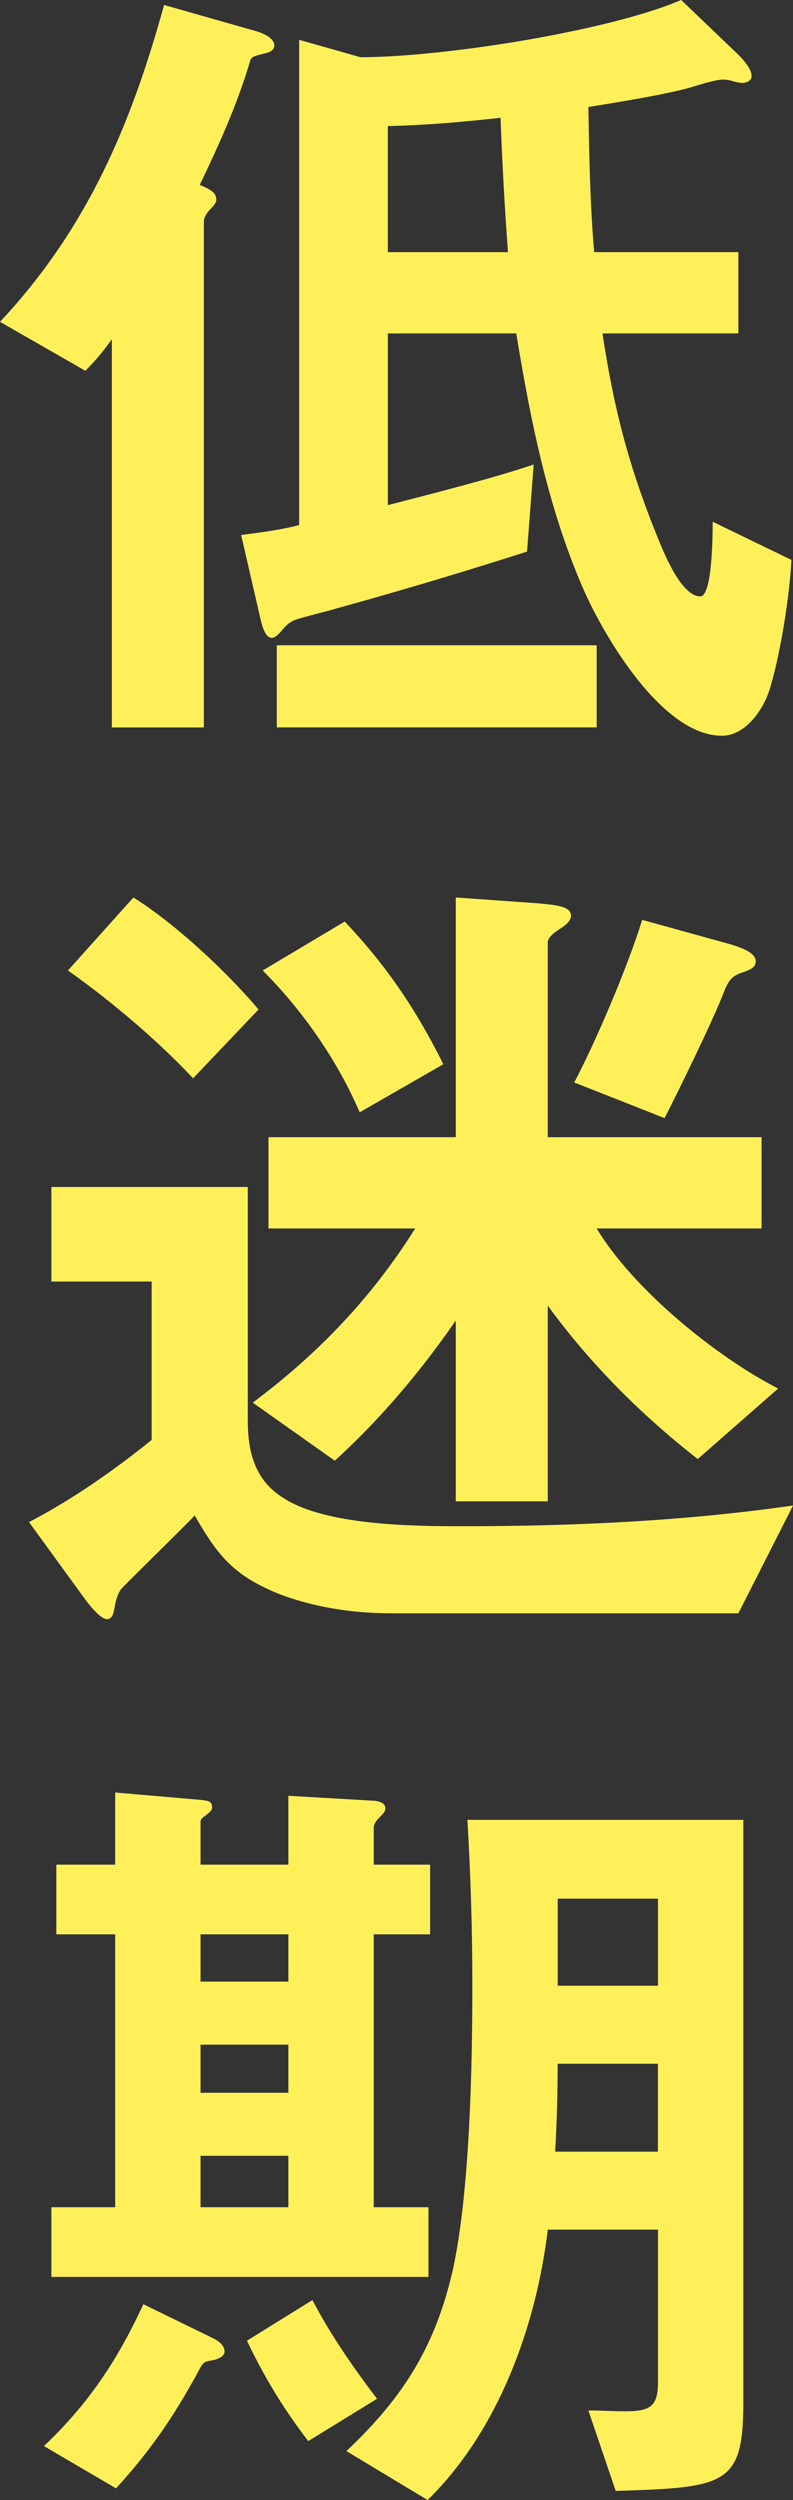
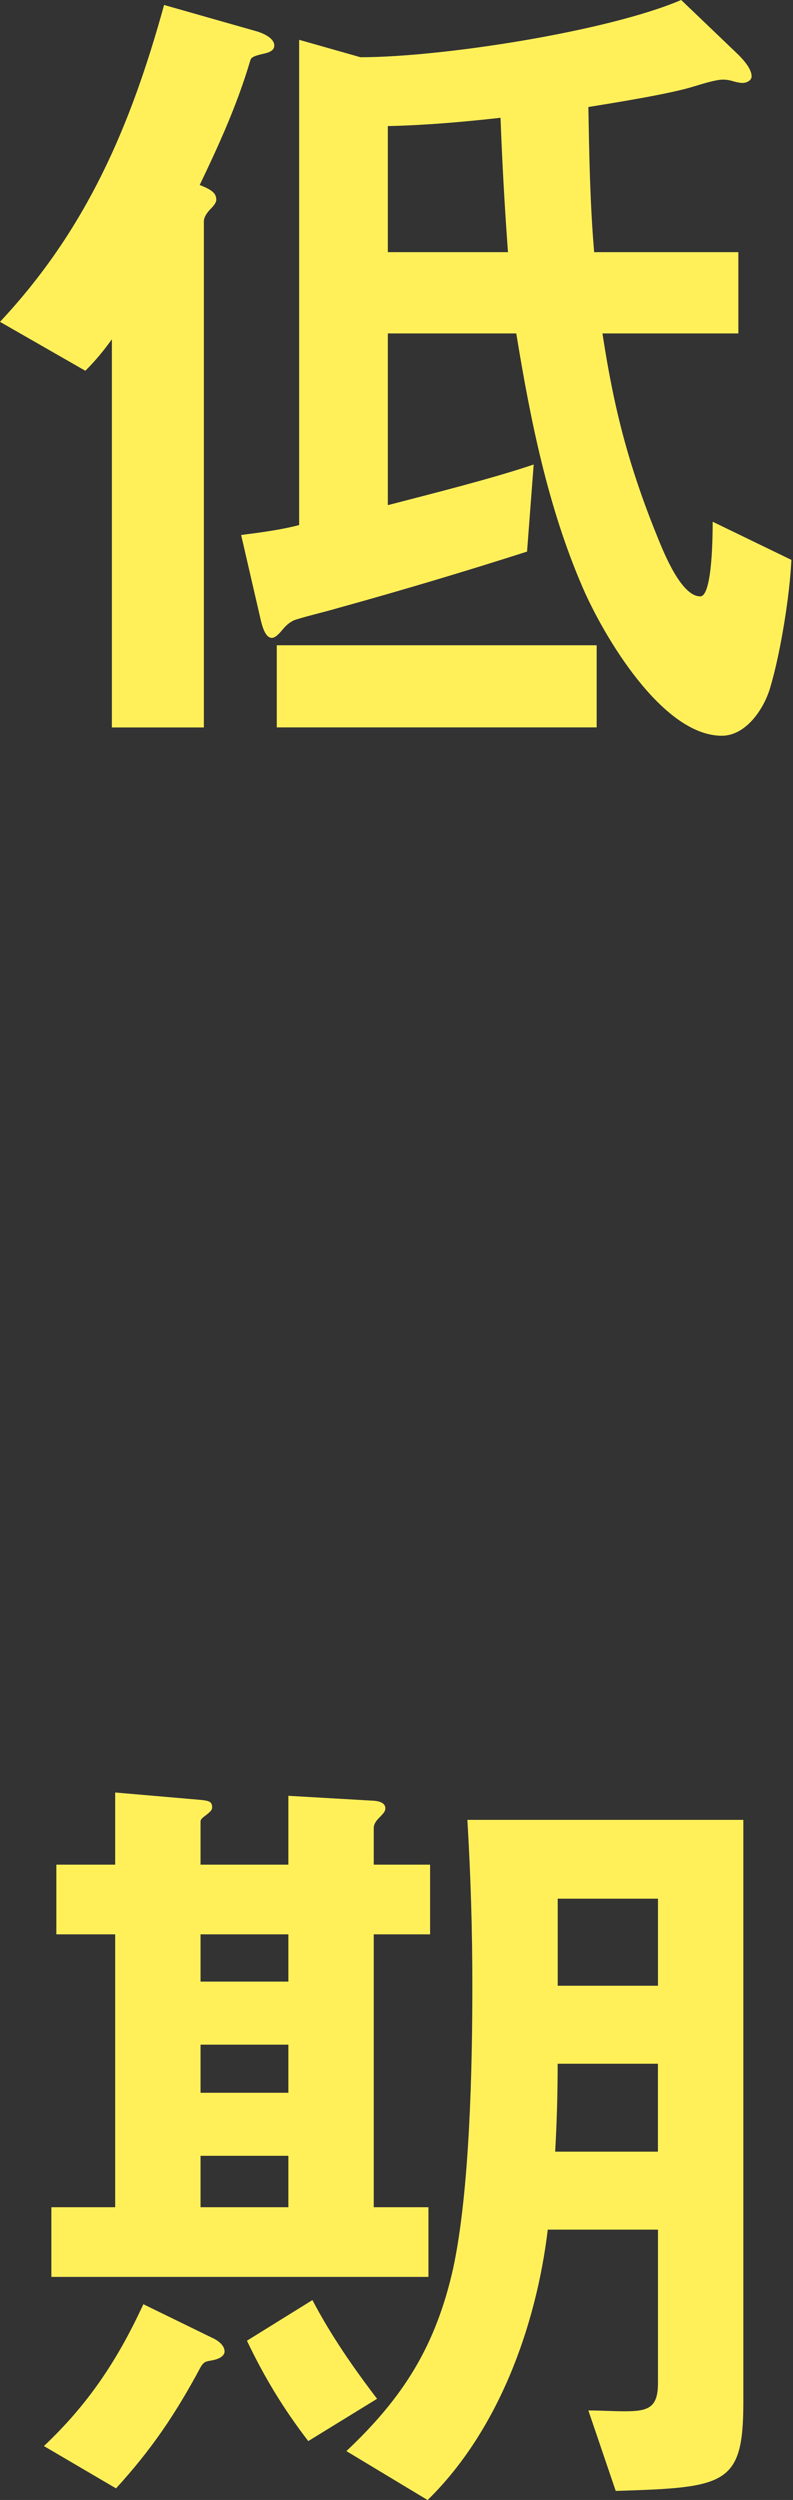
<svg xmlns="http://www.w3.org/2000/svg" id="_レイヤー_2" data-name="レイヤー 2" viewBox="0 0 143.54 452.09">
  <rect x="0" y="0" width="143.54" height="452.09" fill="#333333" stroke="none" />
  <defs>
    <style>
      .cls-1 {
        fill: #fff05a;
      }
    </style>
  </defs>
  <g id="_レイヤー_1-2" data-name="レイヤー 1">
    <g>
      <path class="cls-1" d="M46.05,5.55c1.2.3,3.6,1.2,3.6,2.7,0,1.05-1.35,1.35-2.1,1.5-1.95.45-2.1.75-2.25,1.2-2.4,8.1-5.7,15.3-9.15,22.5,2.25.9,3,1.5,3,2.7,0,.45-.45,1.05-.9,1.5-.6.6-1.35,1.5-1.35,2.4v91.5h-16.65V61.35c-1.5,2.1-3,3.9-4.8,5.7L0,58.2C15.75,41.4,23.7,22.65,29.7.9l16.35,4.65ZM65.25,10.35c14.7,0,44.7-4.65,58.05-10.35l10.35,9.9c.9.9,2.4,2.55,2.4,3.9,0,.75-.9,1.2-1.65,1.2-.45,0-1.2-.15-1.65-.3-1.05-.3-1.5-.3-1.95-.3-1.05,0-3.15.6-5.1,1.2-4.2,1.35-14.55,3-19.2,3.75.15,8.7.3,17.55,1.05,26.25h26.1v14.7h-24.6c2.1,13.8,4.8,24.15,10.05,37.05,1.05,2.55,4.2,10.5,7.65,10.5,2.25,0,2.25-11.7,2.25-13.5l14.25,6.9c-.3,6.45-1.95,16.65-3.75,22.8-1.05,3.9-4.35,9-8.85,9-10.8,0-21.45-18.15-25.2-26.85-6.3-14.55-9.45-30.3-12-45.9h-23.25v31.05c7.5-1.95,18.9-4.8,26.4-7.35l-1.2,15.75c-11.25,3.6-22.8,7.05-34.2,10.2-2.55.75-5.25,1.35-7.65,2.1-.9.3-1.65.9-2.4,1.8-.75.9-1.35,1.5-1.95,1.5-.9,0-1.5-1.2-1.95-3l-3.6-15.6c3.45-.45,7.05-.9,10.5-1.8V7.2l11.1,3.15ZM108,131.54h-57.9v-14.85h57.9v14.85ZM70.2,45.6h21.75c-.6-8.1-1.05-16.2-1.35-24.3-6.75.75-13.5,1.35-20.4,1.5v22.8Z" />
-       <path class="cls-1" d="M44.85,214.65v42.3c0,5.7,1.35,10.8,6.45,13.95,7.65,4.95,23.25,5.1,32.4,5.1,19.95,0,40.05-.9,59.85-3.75l-9.9,19.5h-62.7c-7.05,0-14.1-1.05-20.7-3.6-7.95-3.3-10.8-6.75-15-14.1-1.5,1.65-12.9,12.75-13.35,13.35-.45.6-.9,1.8-1.05,2.7-.3,1.65-.45,2.7-1.5,2.7-1.35,0-3.75-3.3-4.5-4.35l-9.6-13.2c7.8-4.05,15.3-9.3,22.2-14.85v-28.65H9.3v-17.1h35.55ZM24.15,162.3c7.65,4.8,16.8,13.35,22.65,20.25l-11.85,12.45c-6.45-6.9-15-14.1-22.65-19.5l11.85-13.2ZM108,222.15c6.6,10.95,21.45,23.1,32.85,28.95l-14.55,12.75c-10.2-7.95-19.5-17.25-27.15-27.75v35.4h-16.65v-32.7c-6.3,9.15-13.8,18-21.9,25.35l-14.85-10.5c11.85-8.85,21.6-19.05,29.4-31.5h-26.55v-16.5h33.9v-43.35l14.85,1.05c3,.3,6,.45,6,2.25,0,.9-.9,1.65-1.8,2.25-1.2.75-2.4,1.65-2.4,2.55v35.25h38.7v16.5h-29.85ZM62.4,166.65c7.65,8.1,12.9,15.9,17.85,25.8l-15.15,8.7c-4.05-9.45-10.35-18.45-17.55-25.65l14.85-8.85ZM131.99,170.7c2.55.75,4.8,1.65,4.8,3.15,0,1.05-.9,1.5-2.25,1.95-2.25.75-2.7,1.5-3.75,4.2-1.8,4.65-8.1,17.55-10.5,22.2l-16.35-6.45c4.05-7.65,9.75-21.15,12.3-29.4l15.75,4.35Z" />
      <path class="cls-1" d="M38.25,422.69c1.05.45,2.4,1.35,2.4,2.55,0,.6-.6,1.35-2.55,1.65-.75.15-1.2.15-1.8,1.2-4.5,8.4-8.85,14.85-15.3,21.9l-13.05-7.65c8.1-7.65,13.35-15.6,18-25.65l12.3,6ZM67.8,325.65c1.5.15,1.95.75,1.95,1.35,0,.45-.15.75-1.05,1.65-.6.6-1.05,1.2-1.05,1.95v6.6h10.2v12.6h-10.2v49.35h9.9v12.6H9.3v-12.6h11.55v-49.35h-10.65v-12.6h10.65v-13.05l15.6,1.35c1.35.15,1.95.3,1.95,1.35,0,.45-.3.75-1.05,1.35-.6.45-1.05.75-1.05,1.2v7.8h15.9v-12.45l15.6.9ZM52.2,349.8h-15.9v8.55h15.9v-8.55ZM36.3,369.75v8.7h15.9v-8.7h-15.9ZM36.3,389.85v9.3h15.9v-9.3h-15.9ZM56.55,415.94c3.3,6.3,7.35,12.15,11.7,17.85l-12.45,7.65c-4.5-5.85-7.95-11.55-11.1-18.15l11.85-7.35ZM99.15,403.2c-2.1,17.55-9,36.45-21.75,48.9l-14.7-8.85c10.35-9.75,16.2-19.05,19.35-33.15,3-14.1,3.45-36.45,3.45-51.15,0-9.9-.3-19.8-.9-29.85h49.95v105.3c0,15-3.15,15.45-23.1,16.05l-4.95-14.55c2.25,0,4.35.15,6.6.15,4.2,0,6-.6,6-5.1v-27.75h-19.95ZM119.09,389.1v-15.9h-18.15c0,5.4-.15,10.65-.45,15.9h18.6ZM100.95,359.1h18.15v-15.75h-18.15v15.75Z" />
    </g>
  </g>
</svg>